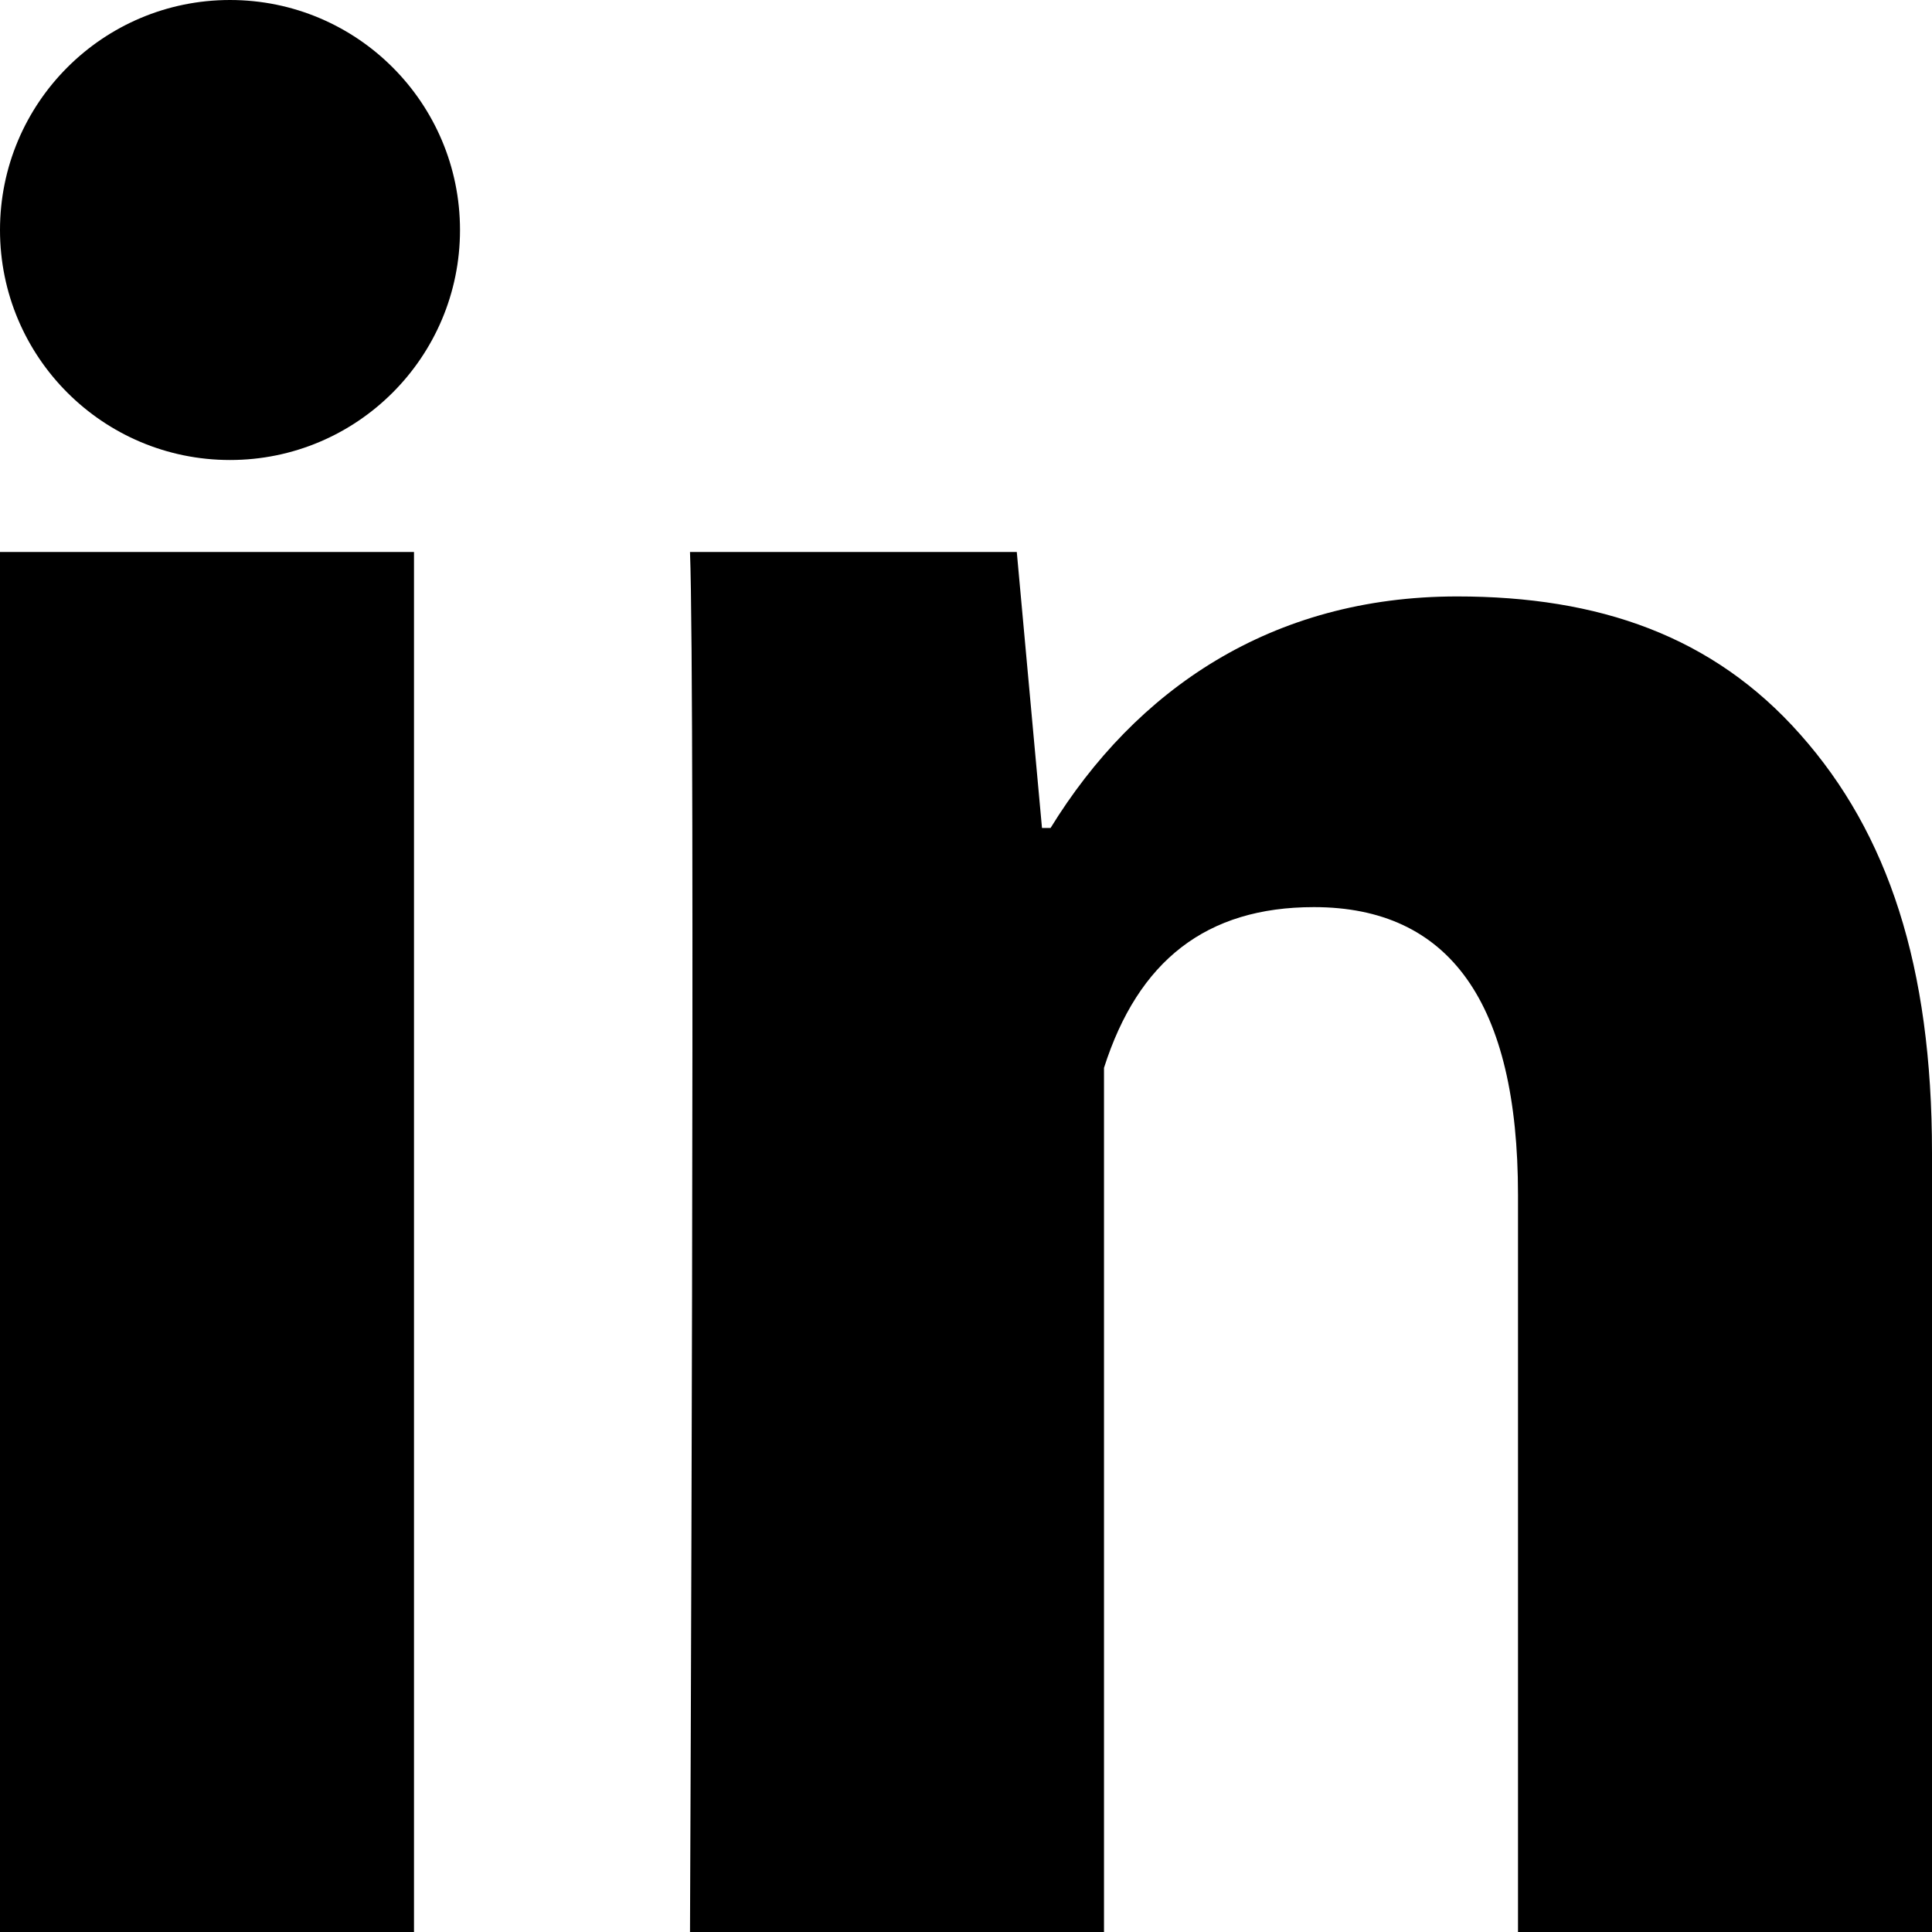
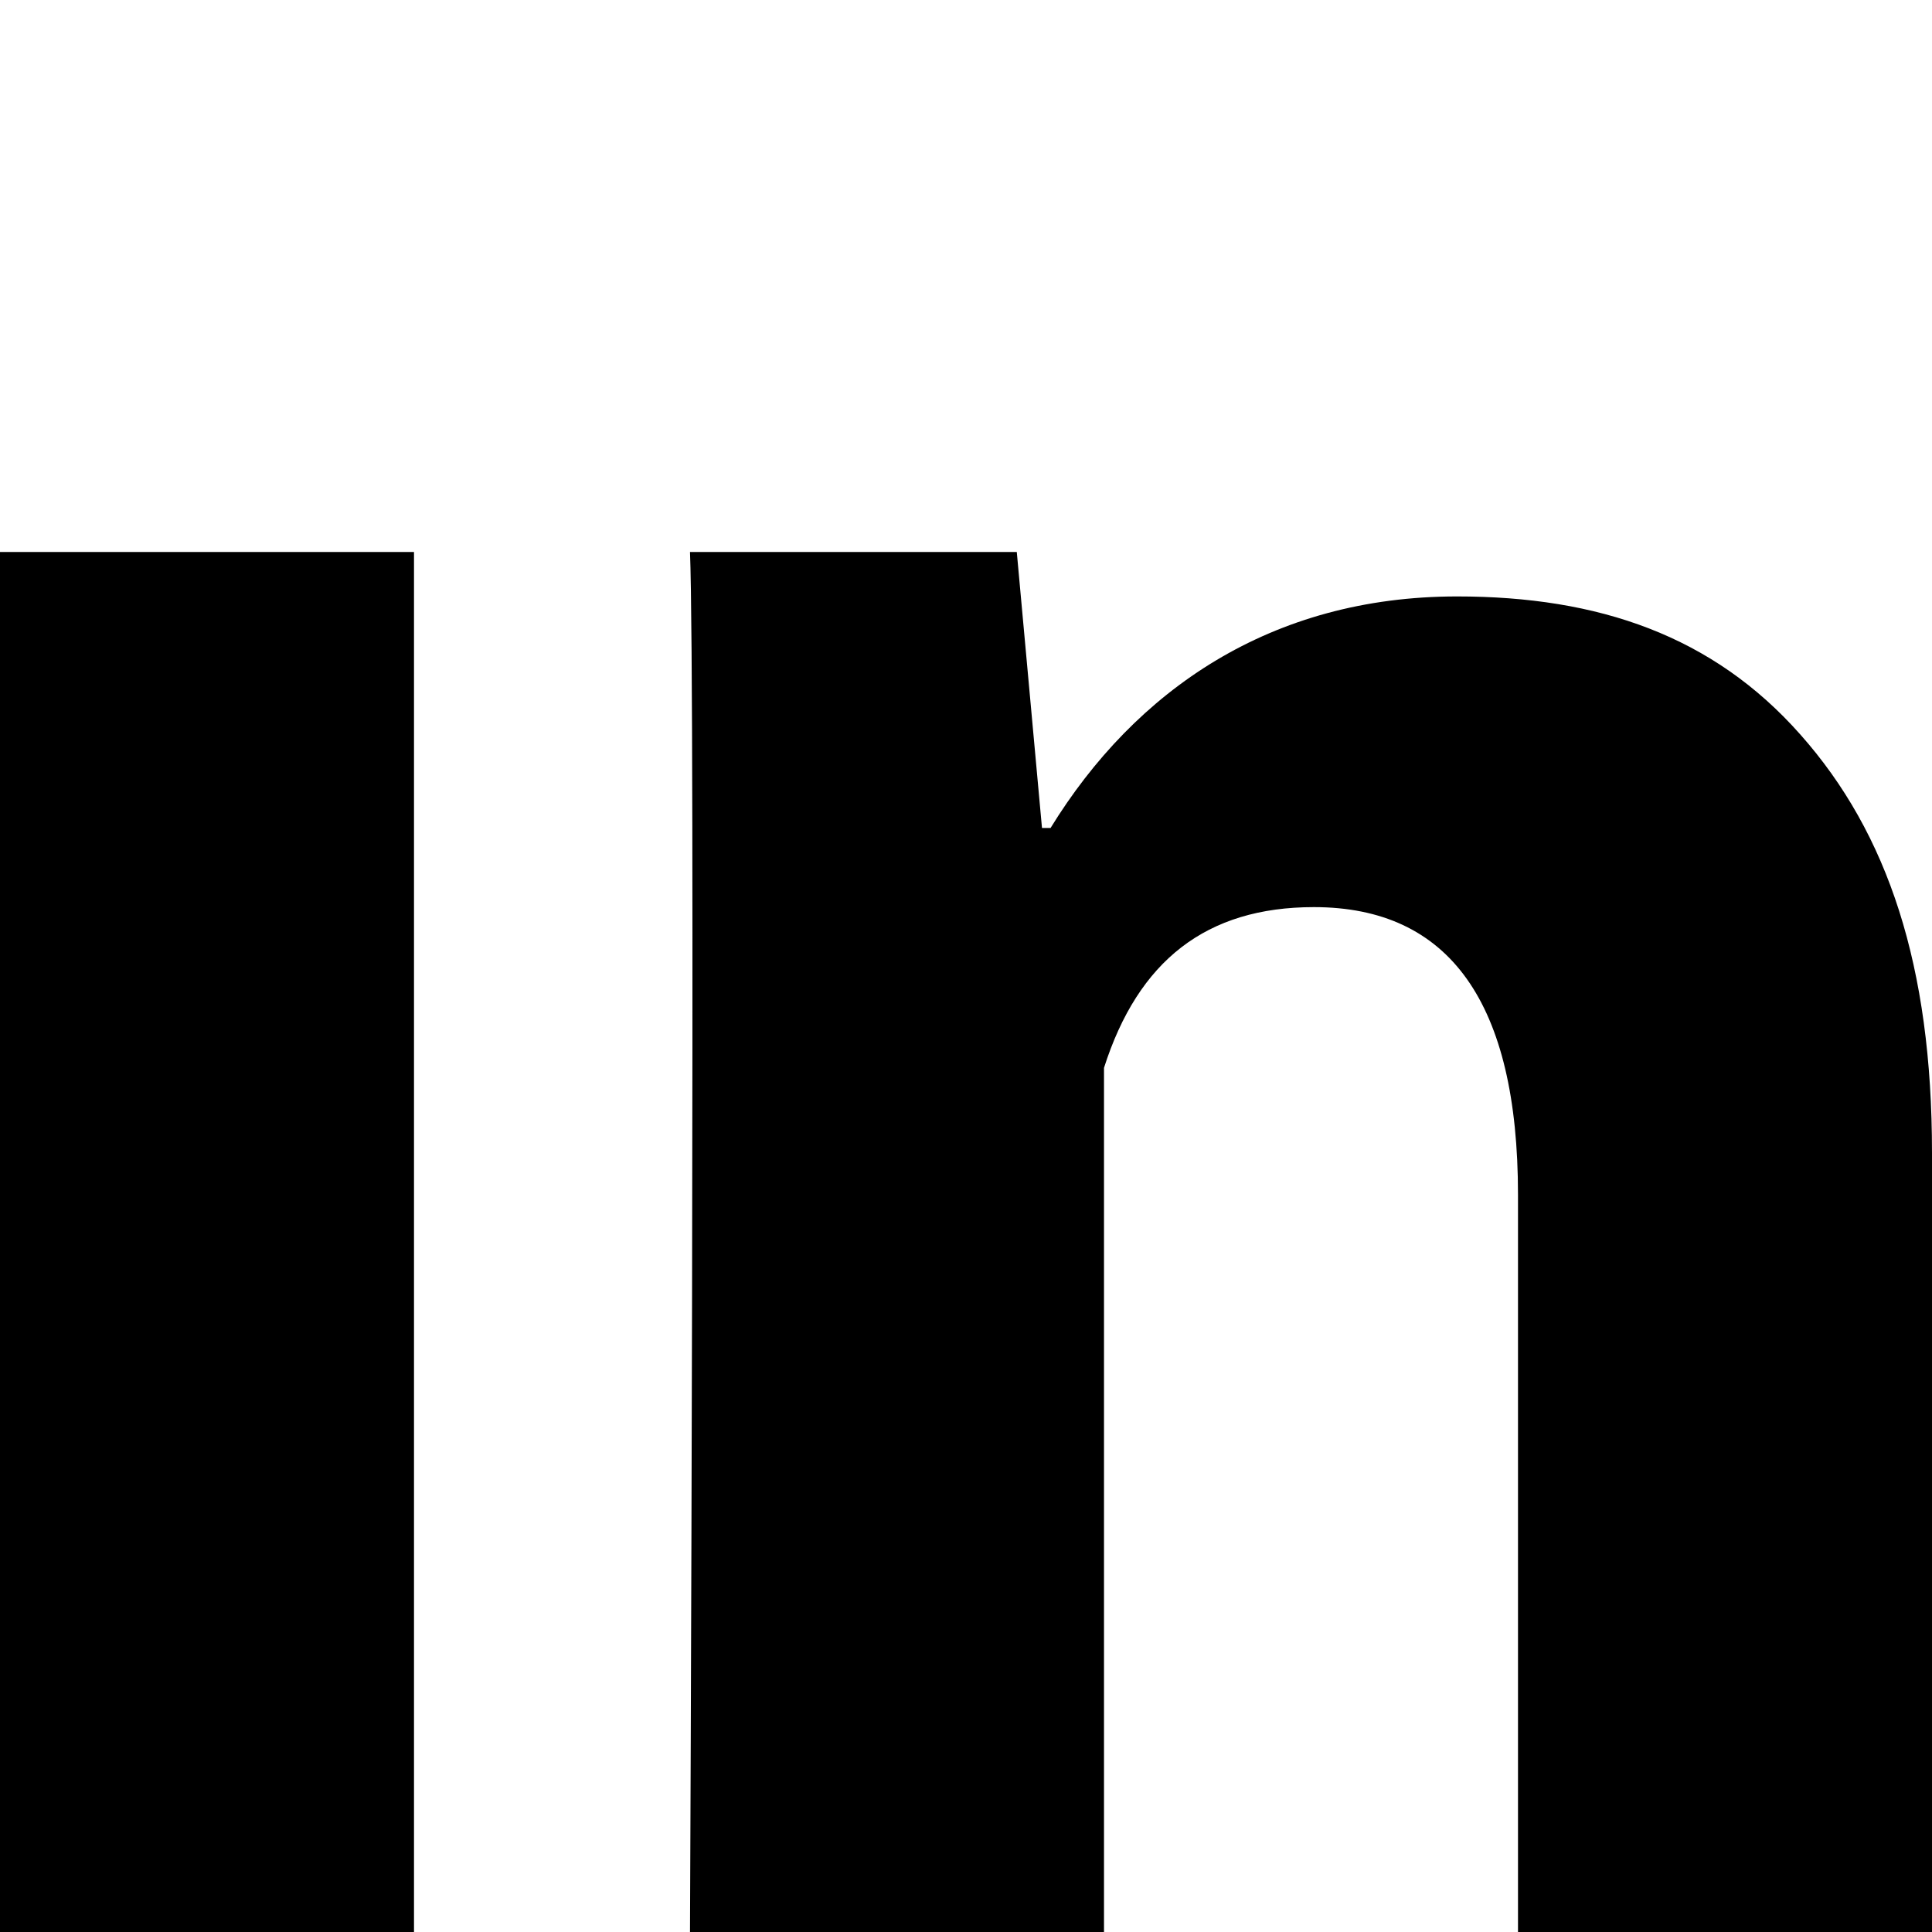
<svg xmlns="http://www.w3.org/2000/svg" width="21px" height="21px" viewBox="0 0 21 21" version="1.1">
  <title>216394_linkedin_social_icon</title>
  <g id="Logistik-entegrasyonları" stroke="none" stroke-width="1" fill="none" fill-rule="evenodd">
    <g id="216394_linkedin_social_icon" fill="#000000" fill-rule="nonzero">
-       <path d="M4.5,21 L0,21 L0,6 L4.5,6 L4.5,21 Z M21,21 L16.5,21 L16.5,12.987 C16.5,10.899 15.756,9.86 14.281,9.86 C13.113,9.86 12.372,10.441 12,11.607 C12,13.5 12,21 12,21 L7.5,21 C7.5,21 7.56,7.5 7.5,6 L11.052,6 L11.326,9 L11.419,9 C12.342,7.5 13.816,6.483 15.838,6.483 C17.376,6.483 18.619,6.91 19.569,7.984 C20.524,9.06 21,10.503 21,12.53 L21,21 Z" id="Shape" />
-       <circle id="Oval" cx="2.5" cy="2.5" r="2.5" />
+       <path d="M4.5,21 L0,21 L0,6 L4.5,6 L4.5,21 Z L16.5,21 L16.5,12.987 C16.5,10.899 15.756,9.86 14.281,9.86 C13.113,9.86 12.372,10.441 12,11.607 C12,13.5 12,21 12,21 L7.5,21 C7.5,21 7.56,7.5 7.5,6 L11.052,6 L11.326,9 L11.419,9 C12.342,7.5 13.816,6.483 15.838,6.483 C17.376,6.483 18.619,6.91 19.569,7.984 C20.524,9.06 21,10.503 21,12.53 L21,21 Z" id="Shape" />
    </g>
  </g>
</svg>